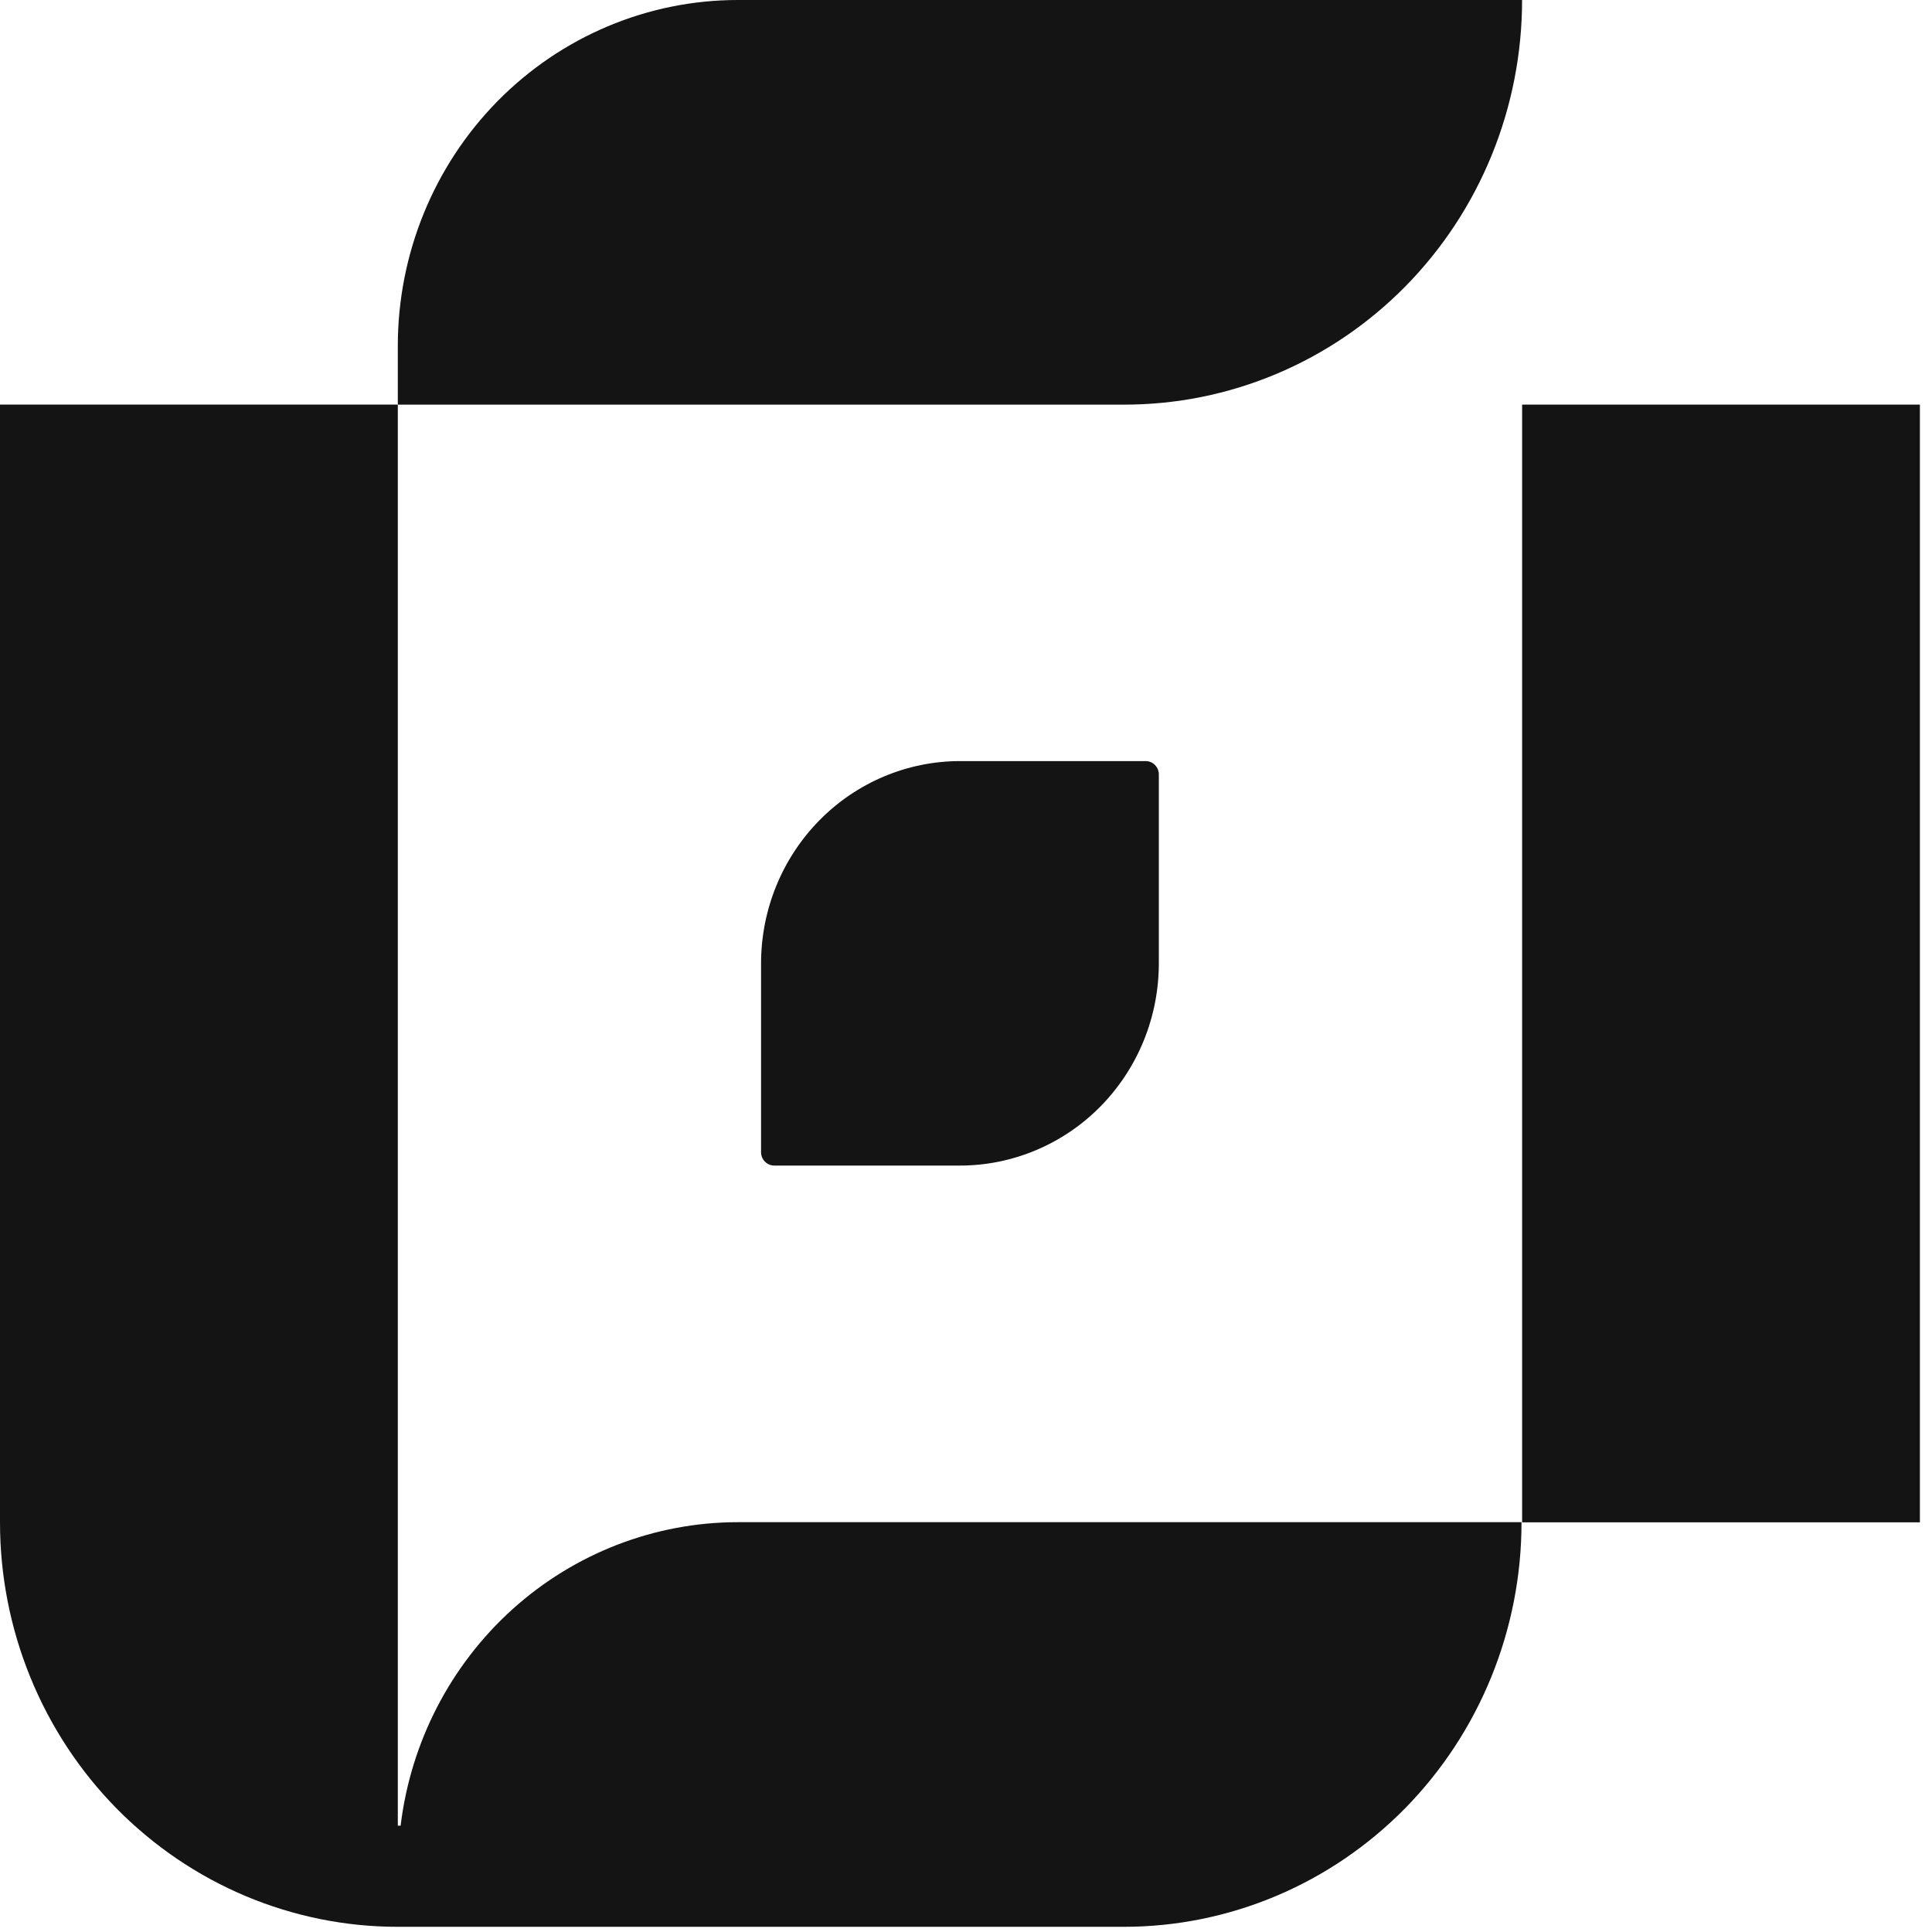
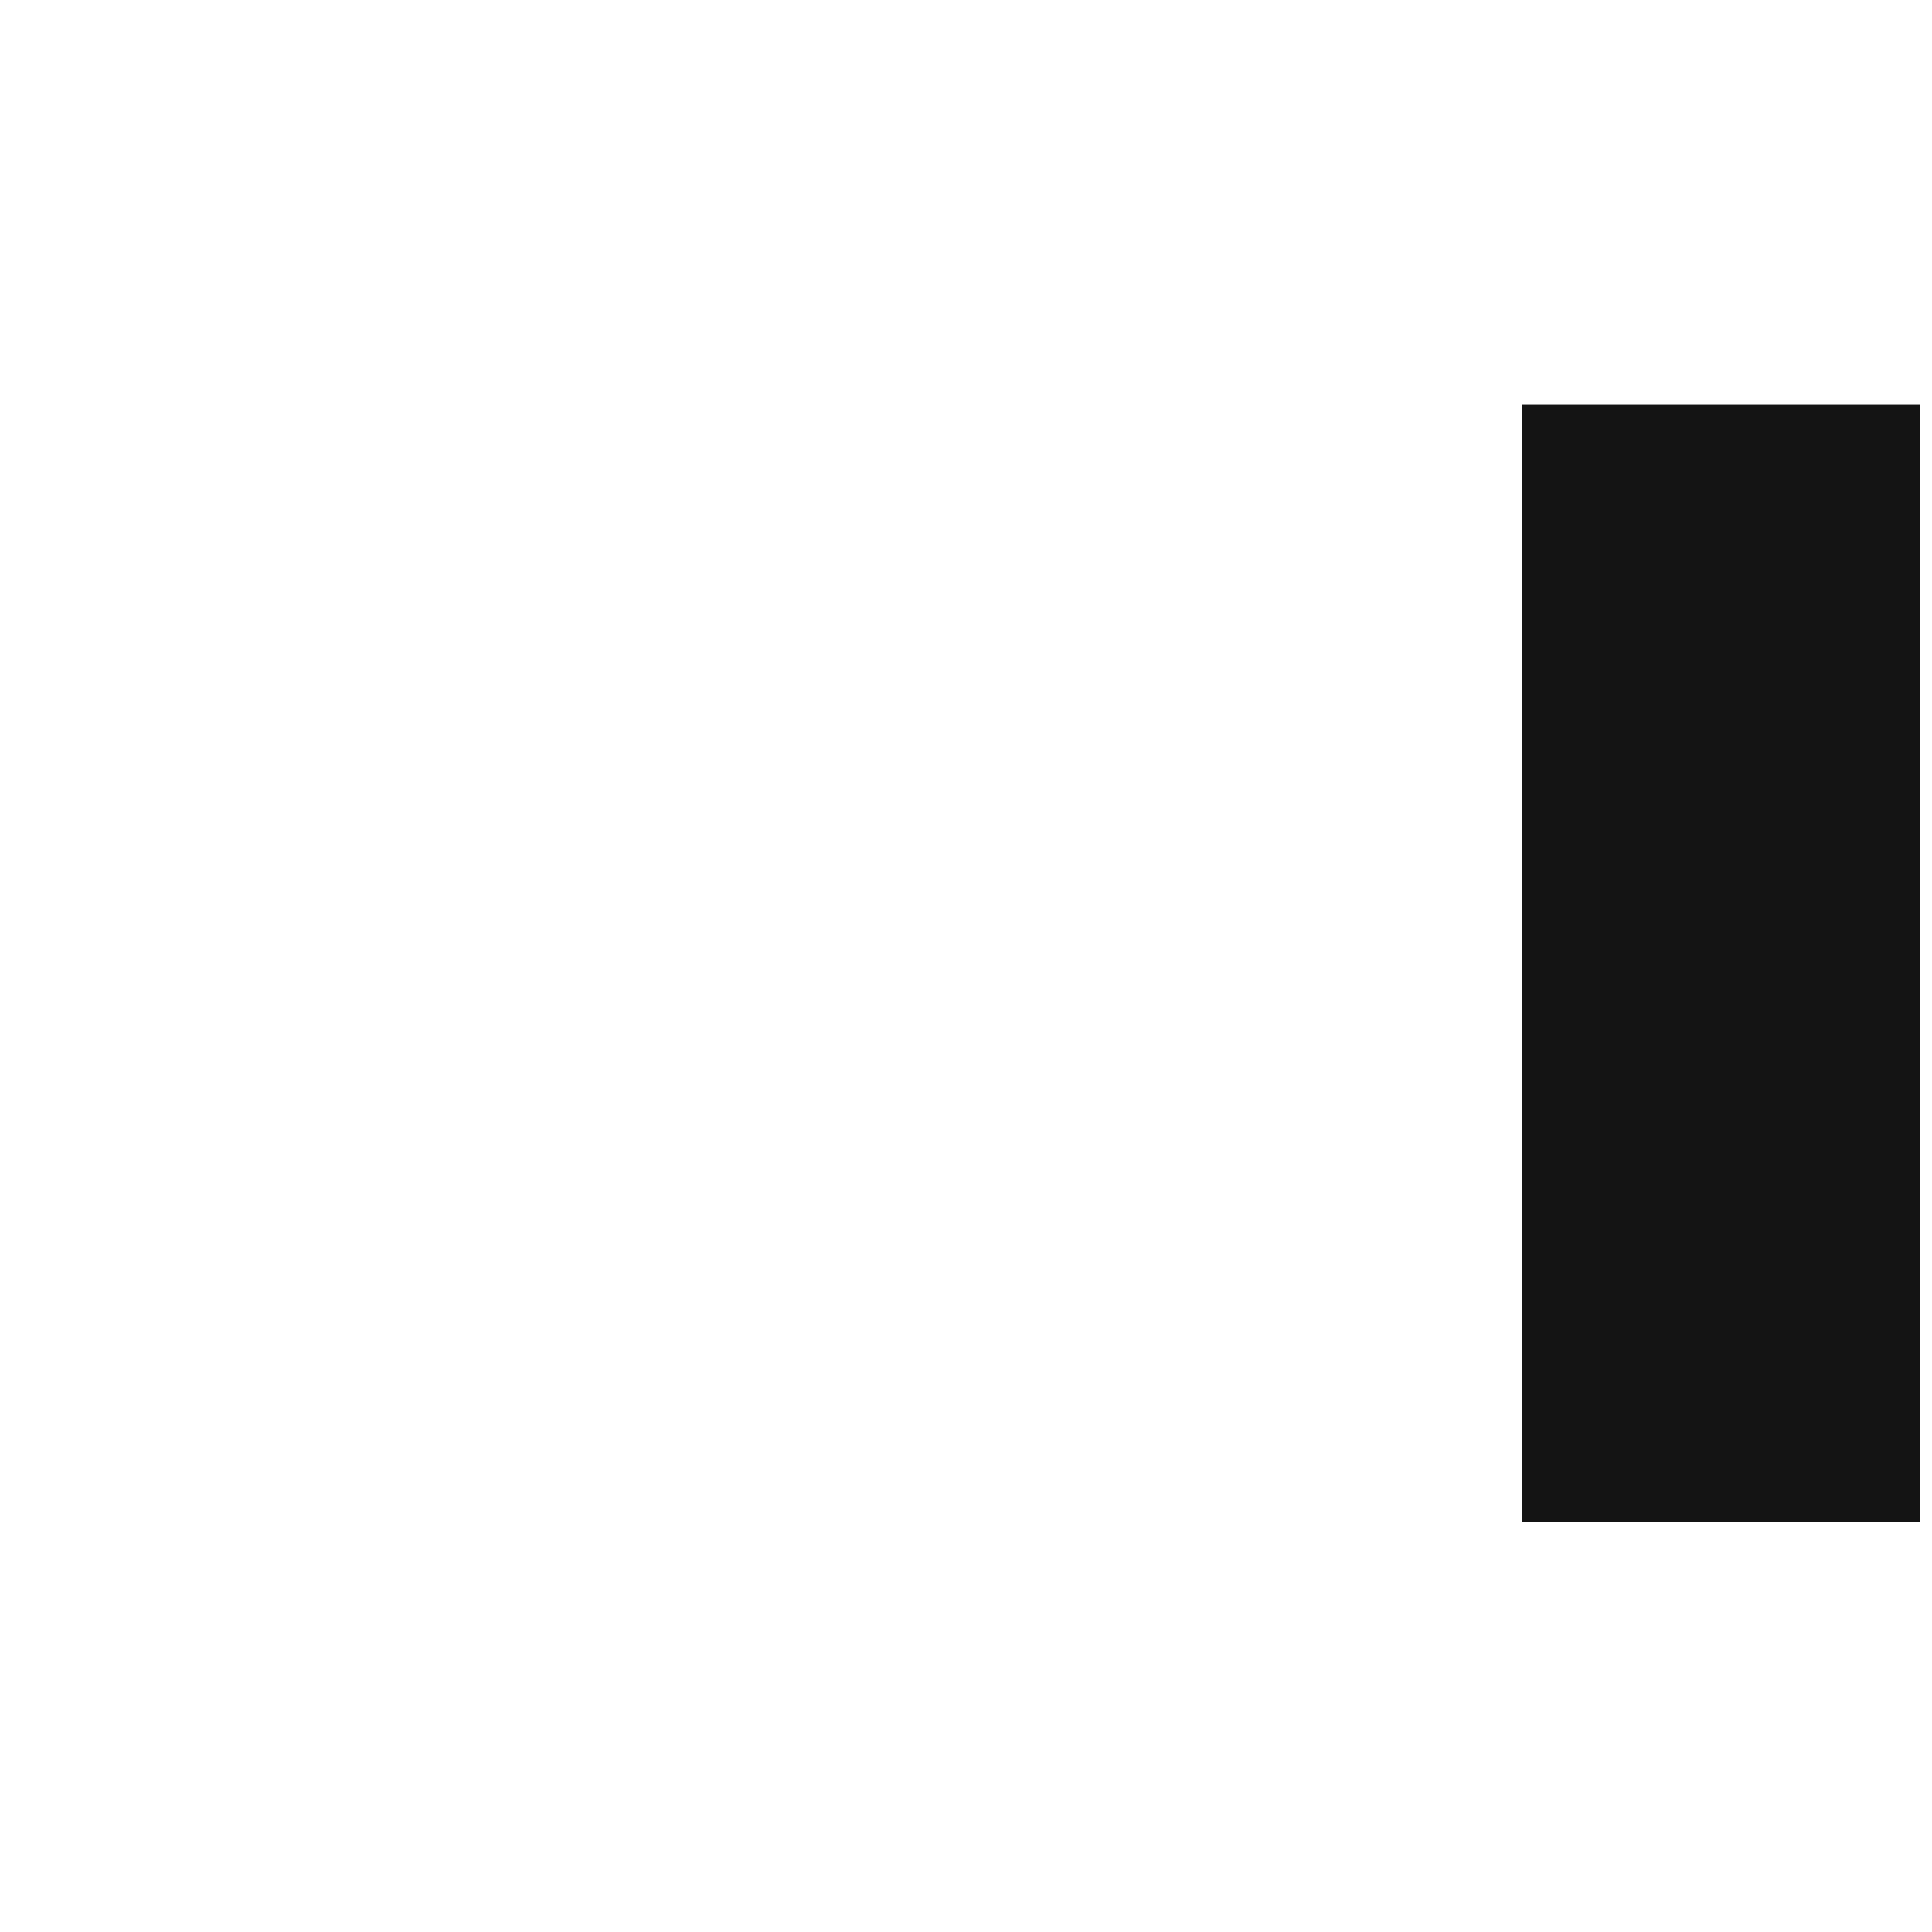
<svg xmlns="http://www.w3.org/2000/svg" width="64" height="64" viewBox="0 0 64 64" fill="none">
  <path d="M63.599 13.403H50.422V50.429H63.599V13.403Z" fill="#141414" />
-   <path d="M13.271 60.477H13.178V13.403H8.22164e-07V50.424C-0.001 52.185 0.34 53.928 1.002 55.554C1.664 57.181 2.634 58.659 3.858 59.904C5.082 61.148 6.535 62.136 8.134 62.809C9.733 63.482 11.447 63.829 13.178 63.828H37.224C38.955 63.829 40.669 63.482 42.268 62.809C43.867 62.136 45.32 61.148 46.544 59.904C47.767 58.659 48.738 57.181 49.4 55.554C50.062 53.928 50.403 52.185 50.402 50.424H24.442C21.695 50.426 19.044 51.449 16.986 53.3C14.929 55.152 13.607 57.704 13.271 60.477Z" fill="#141414" />
-   <path d="M50.421 0H24.443C21.455 0 18.59 1.207 16.477 3.356C14.365 5.505 13.178 8.42 13.178 11.459V13.404H37.225C38.957 13.407 40.673 13.062 42.274 12.39C43.875 11.718 45.33 10.731 46.556 9.486C47.782 8.241 48.754 6.762 49.417 5.135C50.08 3.507 50.421 1.762 50.421 0Z" fill="#141414" />
-   <path d="M31.804 25.212C30.057 25.212 28.382 25.917 27.145 27.173C25.909 28.428 25.213 30.132 25.211 31.909V38.166C25.211 38.284 25.257 38.397 25.339 38.48C25.421 38.564 25.532 38.611 25.648 38.611H31.8C32.665 38.611 33.522 38.437 34.321 38.1C35.12 37.764 35.847 37.27 36.459 36.648C37.07 36.025 37.556 35.287 37.887 34.474C38.218 33.66 38.388 32.789 38.388 31.909V25.657C38.388 25.539 38.343 25.427 38.262 25.344C38.181 25.26 38.071 25.213 37.956 25.212H31.804Z" fill="#141414" />
</svg>